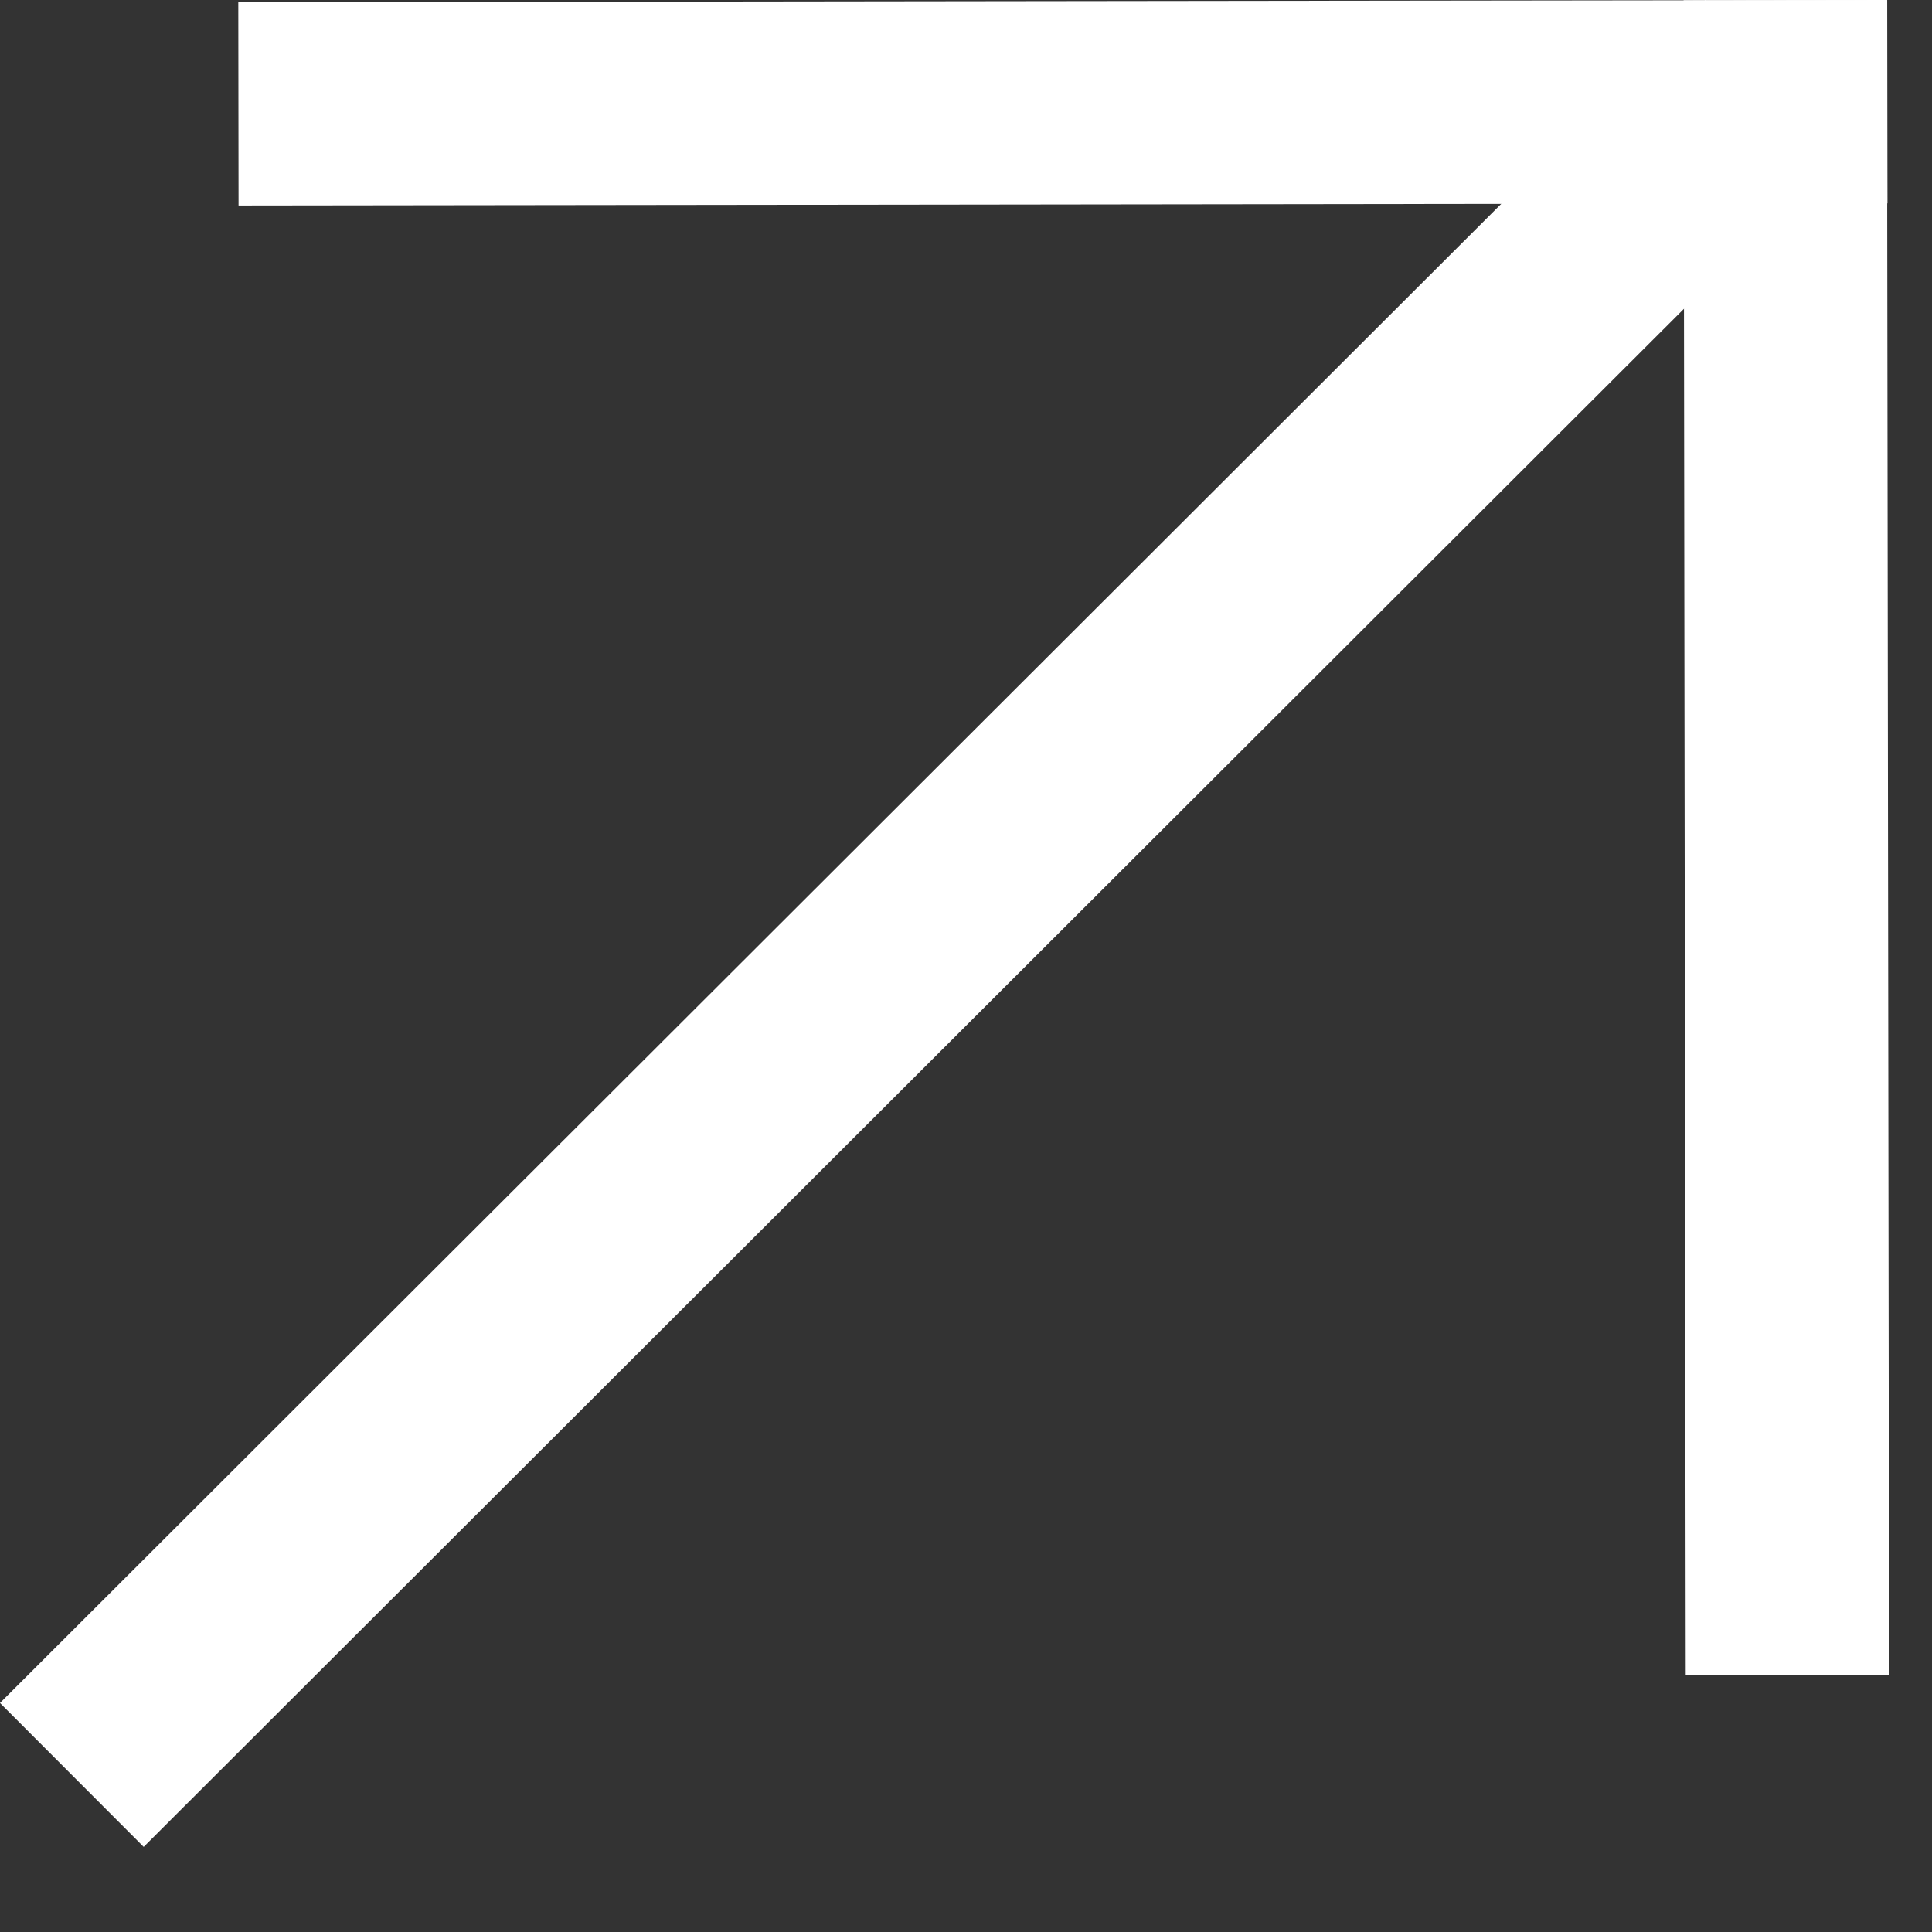
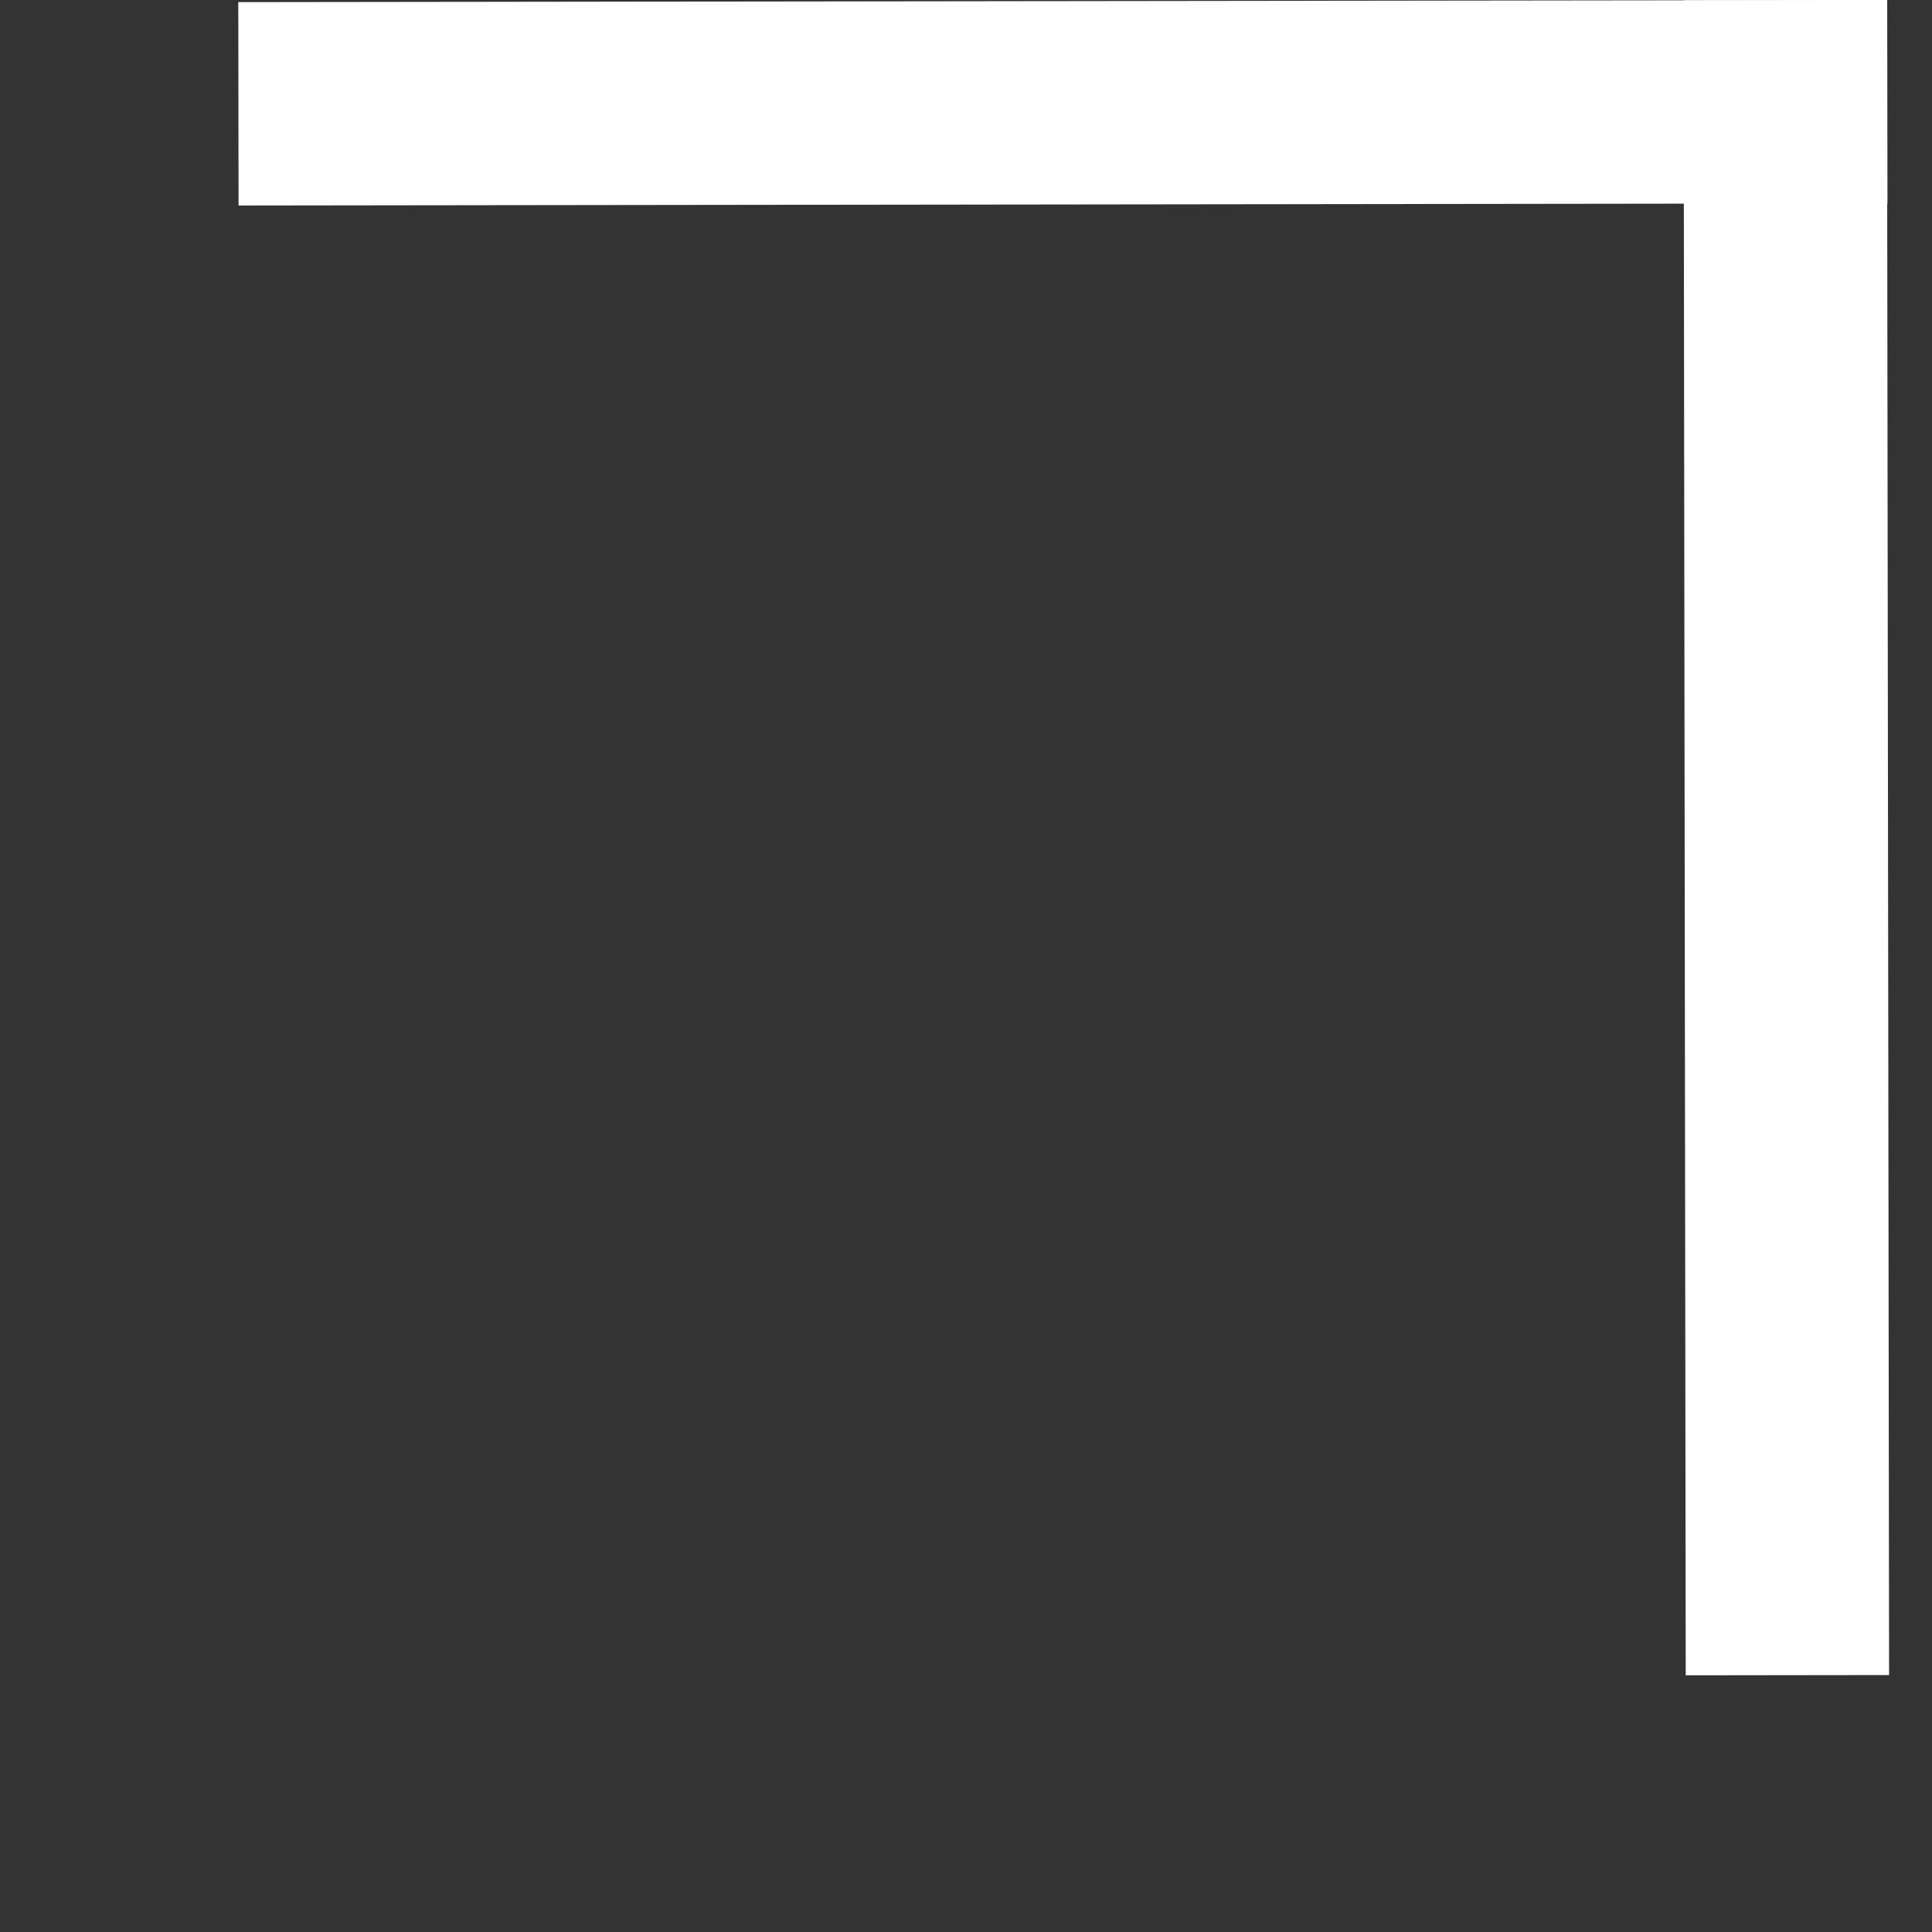
<svg xmlns="http://www.w3.org/2000/svg" width="19" height="19" viewBox="0 0 19 19" fill="none">
  <rect x="0" y="0" width="19" height="19" fill="#333333" stroke="none" />
  <rect x="2.346" y="2.021" width="2" height="16.216" transform="rotate(-90.073 2.346 2.021)" fill="white" />
-   <rect x="1.413" y="18.163" width="2" height="23.701" transform="rotate(-134.959 1.413 18.163)" fill="white" />
  <rect x="18.578" y="16.473" width="2" height="16.473" transform="rotate(179.927 18.578 16.473)" fill="white" />
</svg>